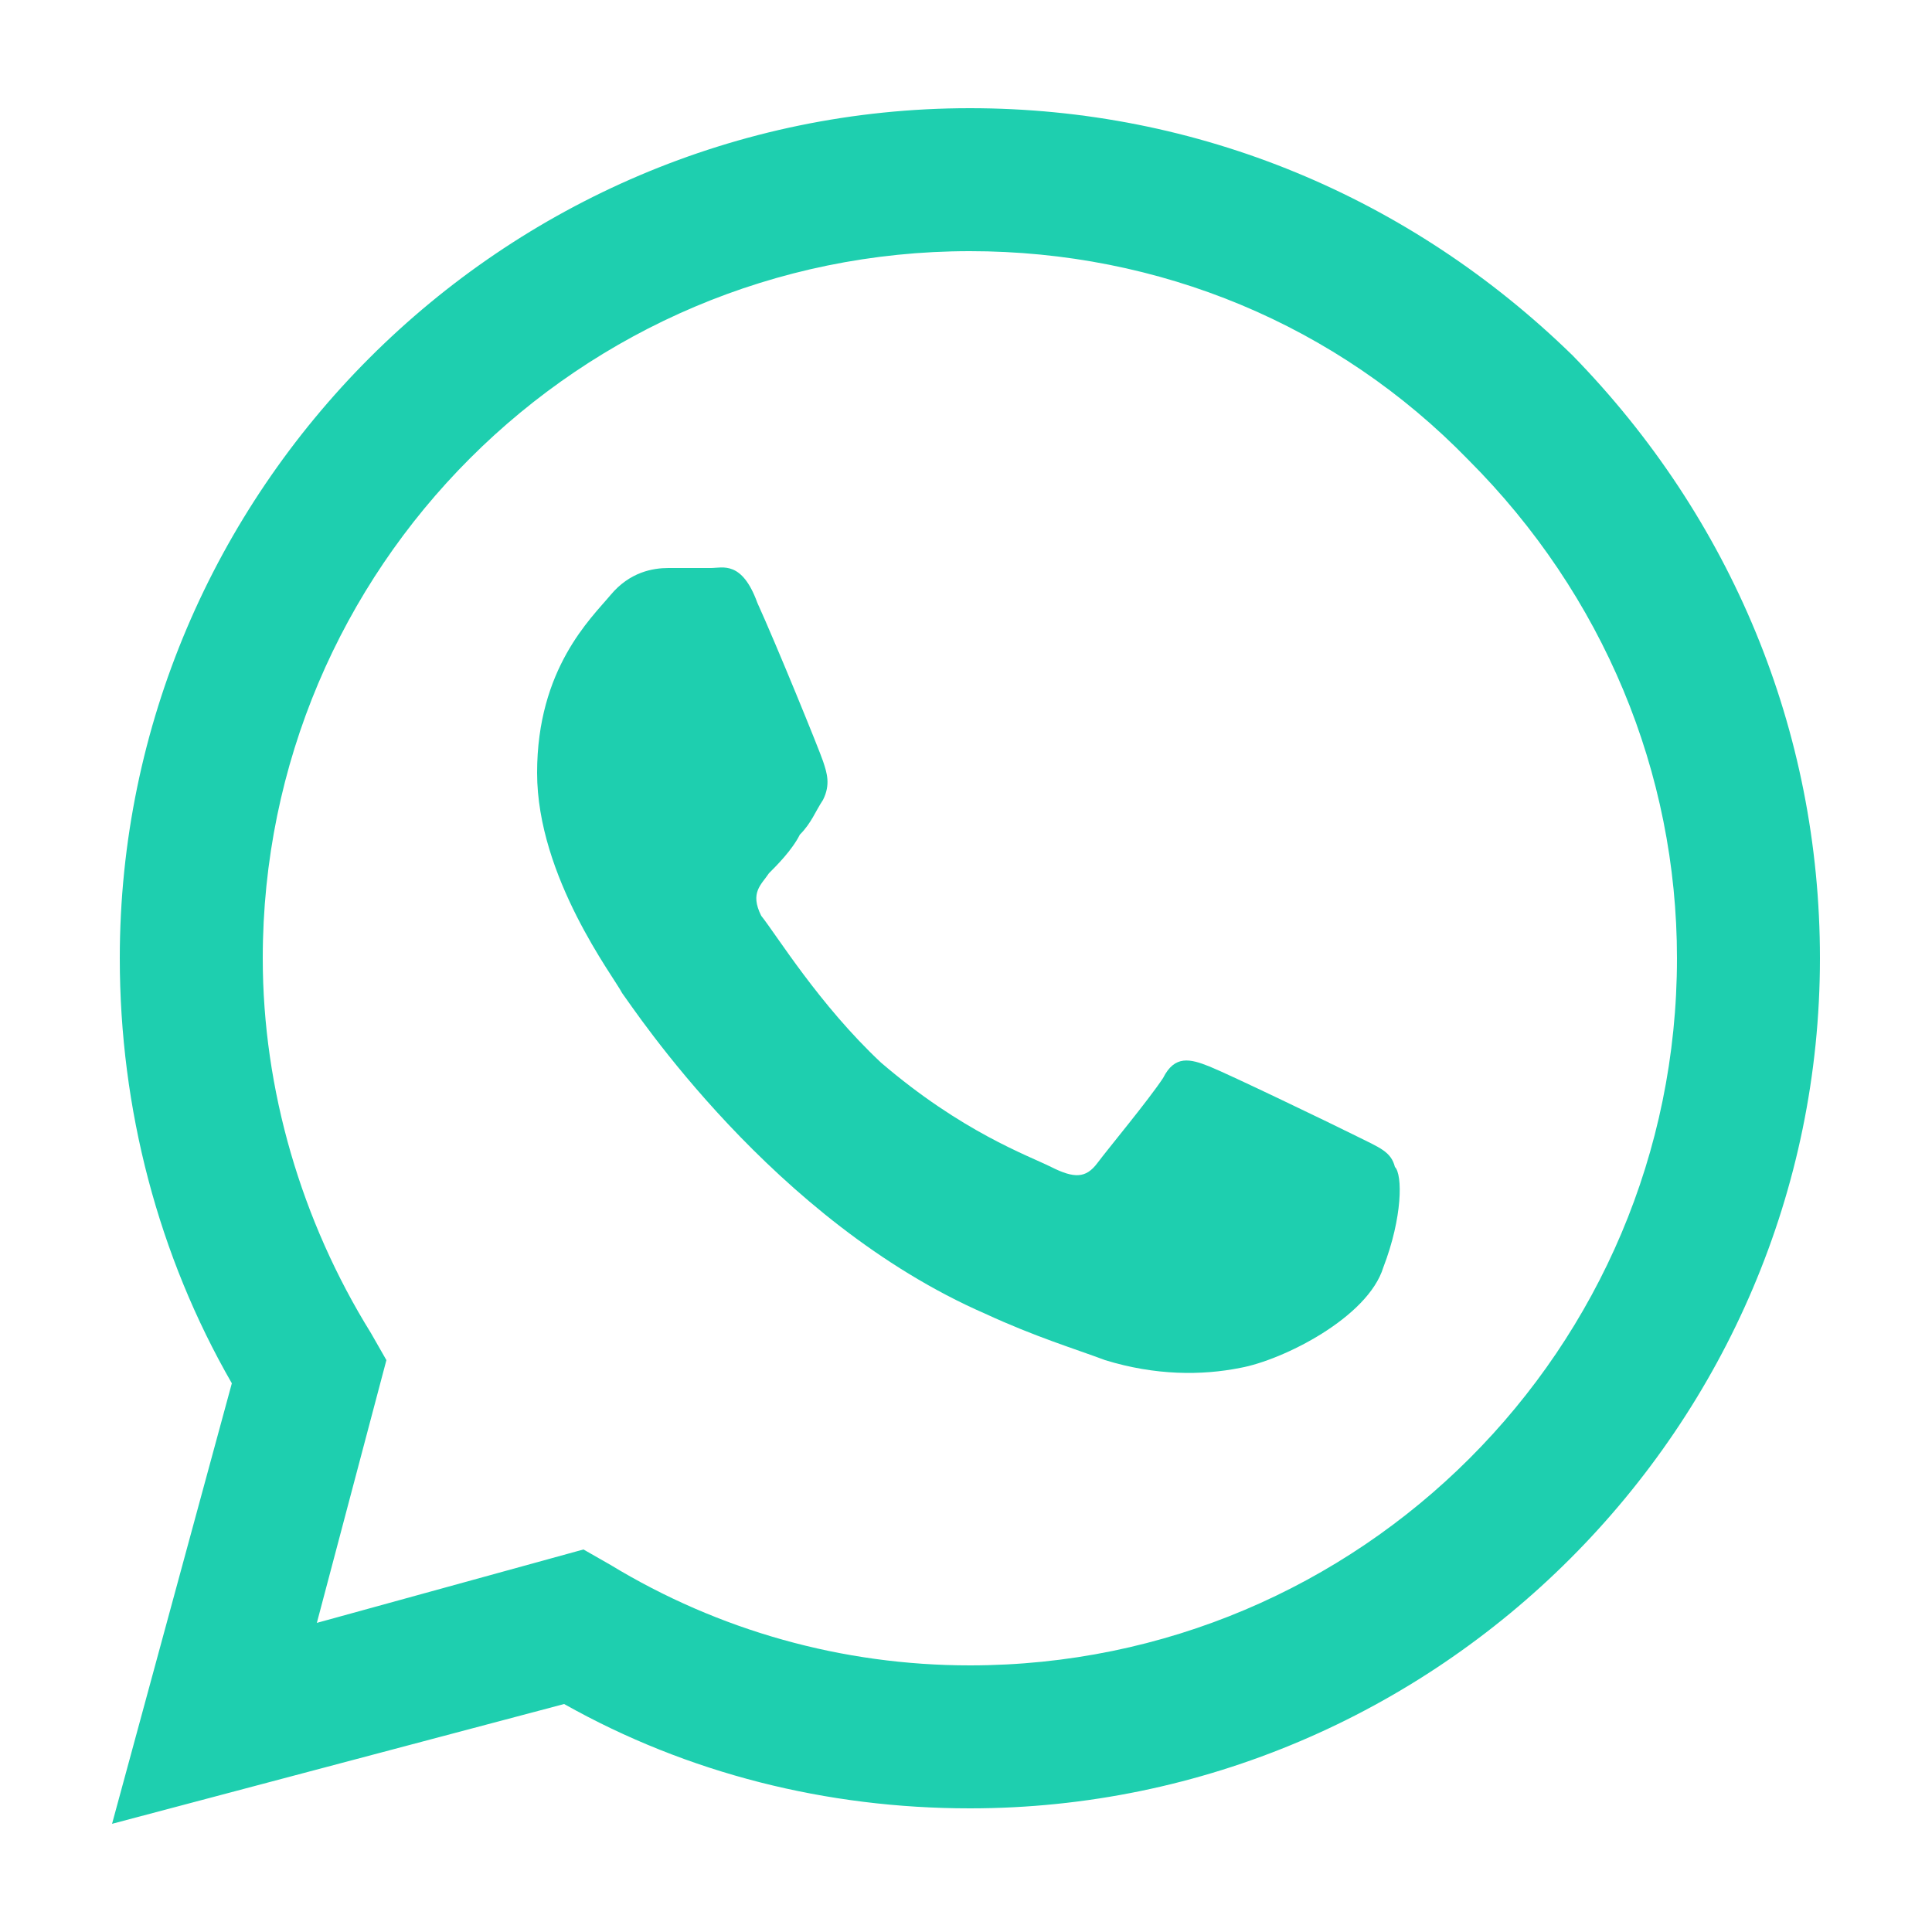
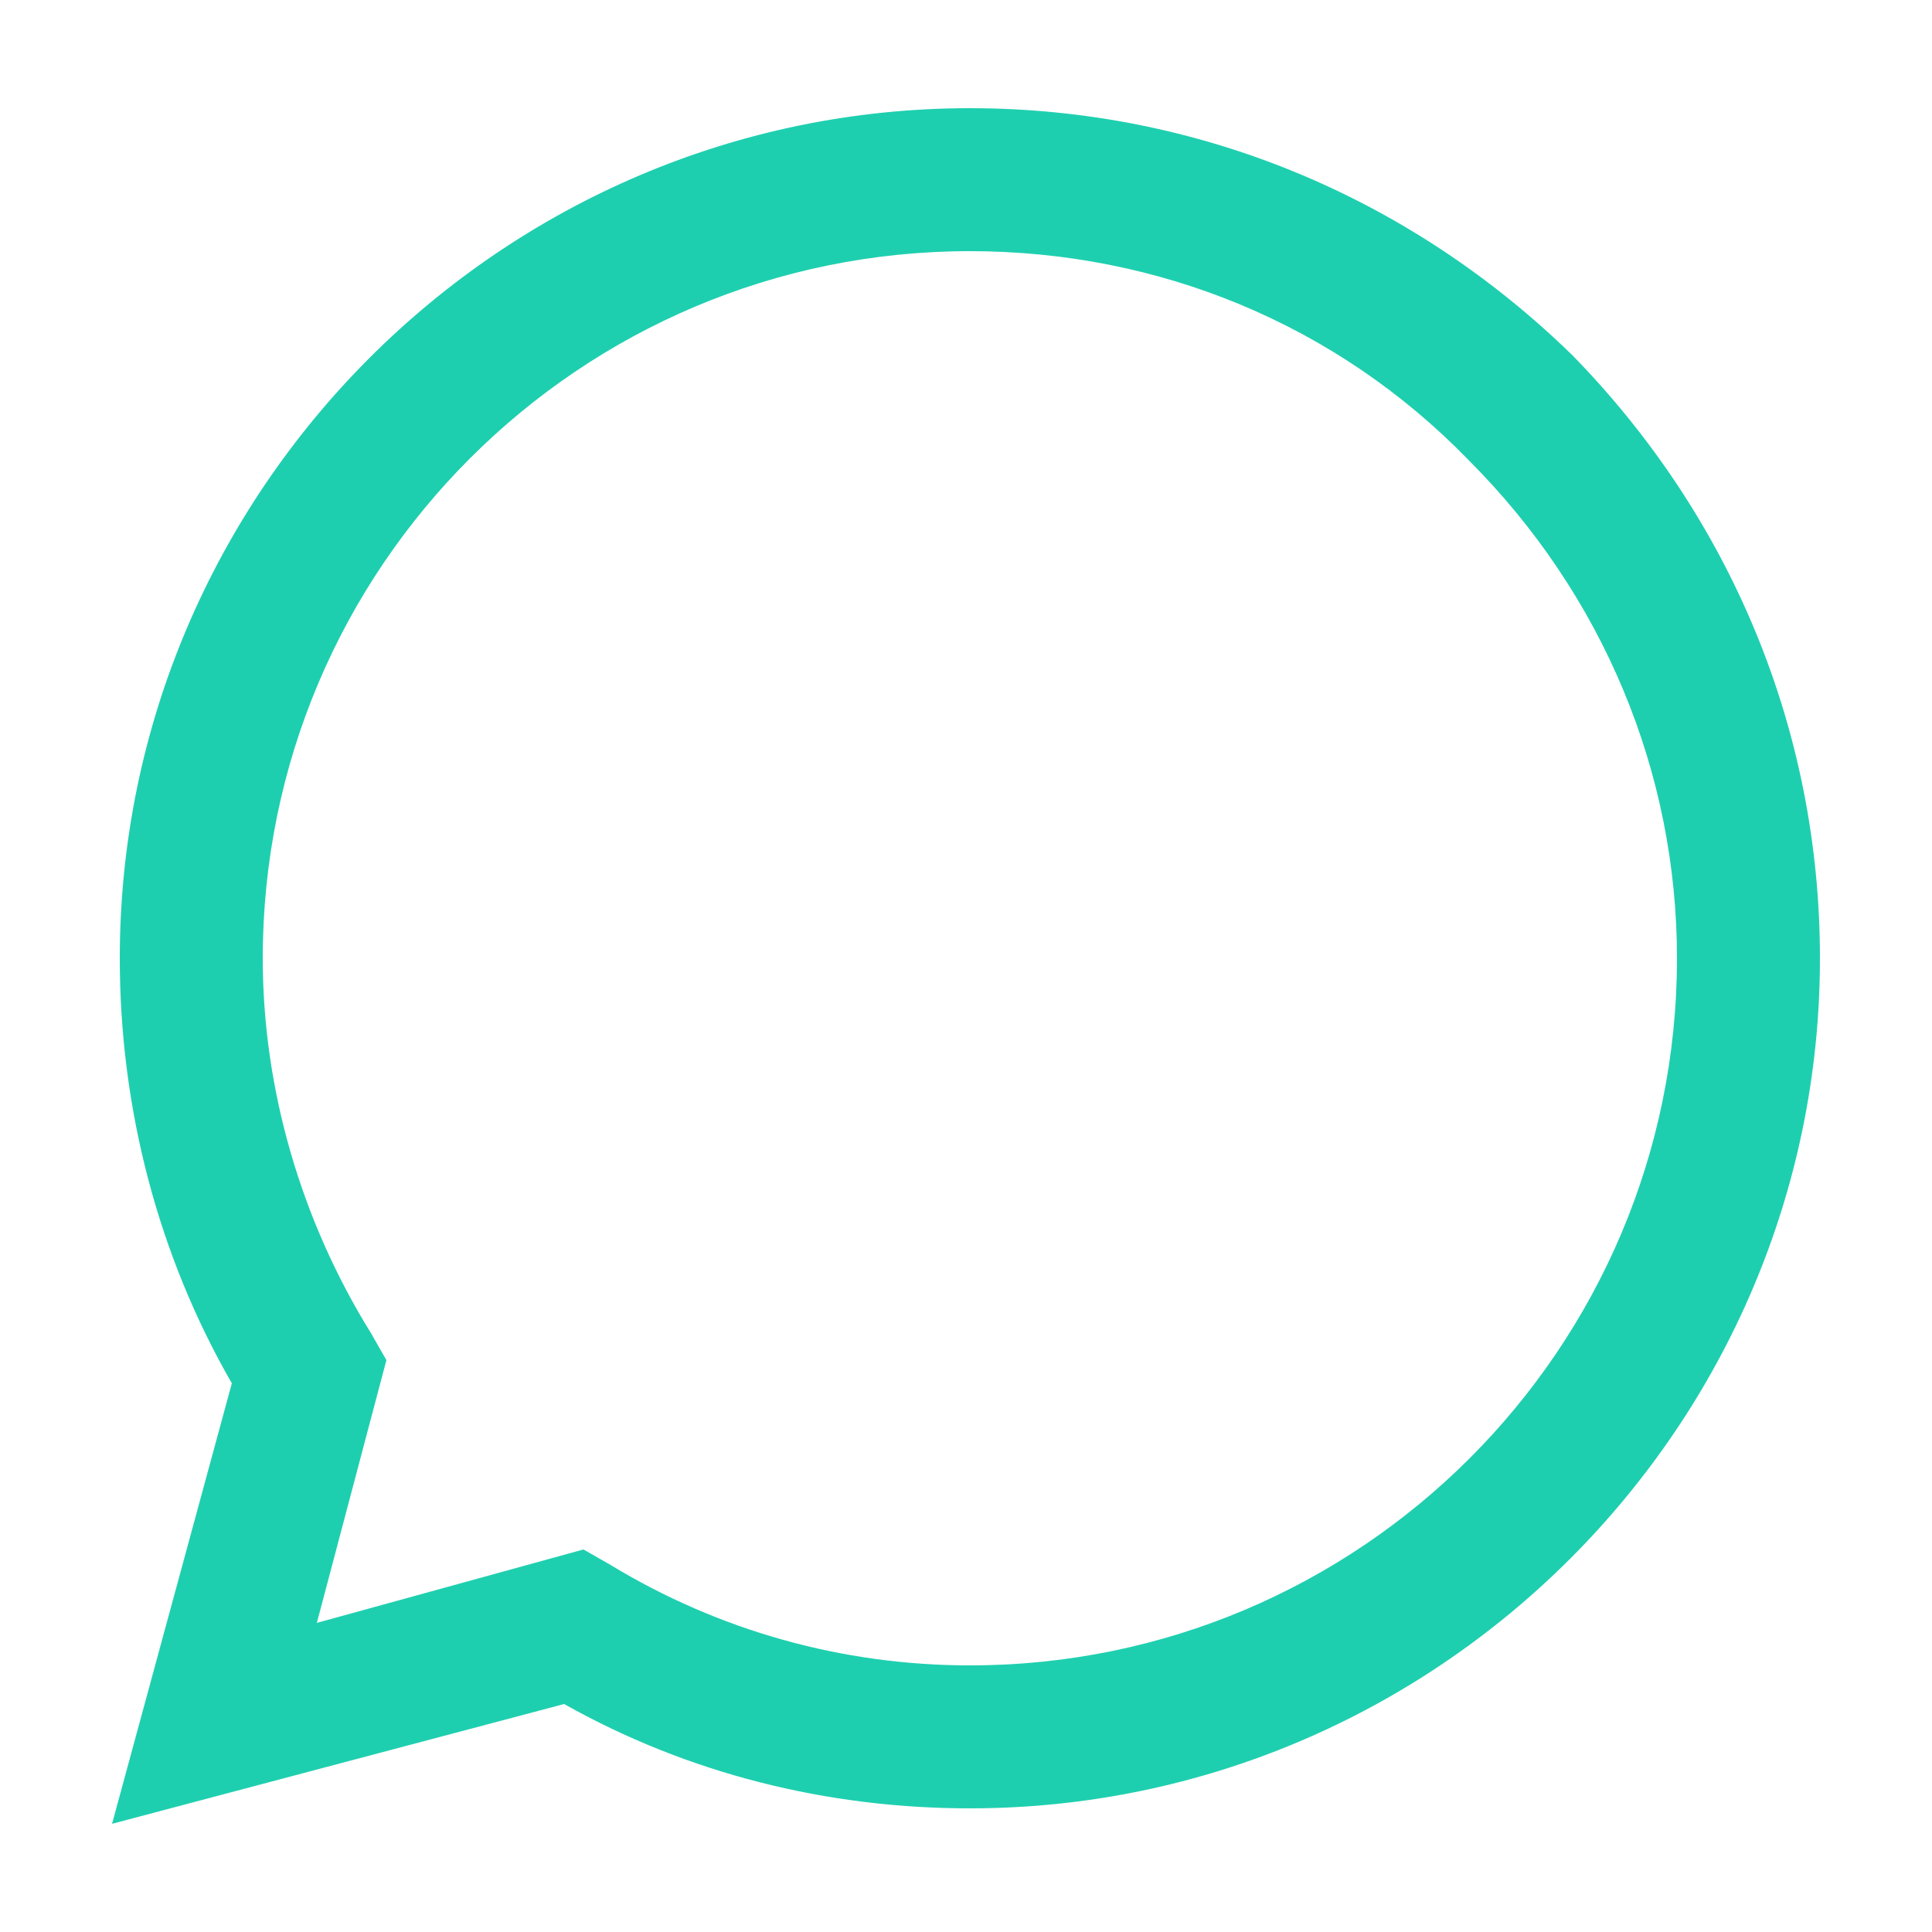
<svg xmlns="http://www.w3.org/2000/svg" version="1.1" id="Layer_1" x="0px" y="0px" viewBox="0 0 50 50" style="enable-background:new 0 0 50 50;" xml:space="preserve">
  <style type="text/css">
	.st0{fill-rule:evenodd;clip-rule:evenodd;fill:#1ECFAF;}
</style>
  <g>
    <path class="st0" d="M40.7,9.2C36.5,5.1,31,2.8,25.1,2.8c-12.1,0-22,9.9-22,22c0,3.9,1,7.7,2.9,11L2.9,47.2l11.7-3.1   c3.2,1.8,6.8,2.7,10.5,2.7h0c0,0,0,0,0,0c12.1,0,22-9.9,22-22C47.1,18.9,44.8,13.4,40.7,9.2z M25.1,43.1L25.1,43.1   c-3.3,0-6.5-0.9-9.3-2.6l-0.7-0.4L8.2,42l1.8-6.8l-0.4-0.7c-1.8-2.9-2.8-6.3-2.8-9.7C6.8,14.7,15,6.5,25.1,6.5   c4.9,0,9.5,1.9,12.9,5.4c3.5,3.5,5.4,8.1,5.4,12.9C43.4,34.9,35.2,43.1,25.1,43.1z" />
-     <path class="st0" d="M35.1,29.4c-0.6-0.3-3.3-1.6-3.8-1.8c-0.5-0.2-0.9-0.3-1.2,0.3c-0.4,0.6-1.4,1.8-1.7,2.2   c-0.3,0.4-0.6,0.4-1.2,0.1c-0.6-0.3-2.3-0.9-4.4-2.7c-1.6-1.5-2.7-3.3-3.1-3.8c-0.3-0.6,0-0.8,0.2-1.1c0.2-0.2,0.6-0.6,0.8-1   c0.3-0.3,0.4-0.6,0.6-0.9c0.2-0.4,0.1-0.7,0-1c-0.1-0.3-1.2-3-1.7-4.1c-0.4-1.1-0.9-0.9-1.2-0.9c-0.3,0-0.7,0-1.1,0   c-0.4,0-1,0.1-1.5,0.7c-0.5,0.6-1.9,1.9-1.9,4.6c0,2.7,2,5.3,2.2,5.7c0.3,0.4,3.9,5.9,9.4,8.3c1.3,0.6,2.3,0.9,3.1,1.2   c1.3,0.4,2.5,0.4,3.5,0.2c1.1-0.2,3.3-1.3,3.7-2.6c0.5-1.3,0.5-2.4,0.3-2.6C36,29.8,35.7,29.7,35.1,29.4z" />
  </g>
</svg>